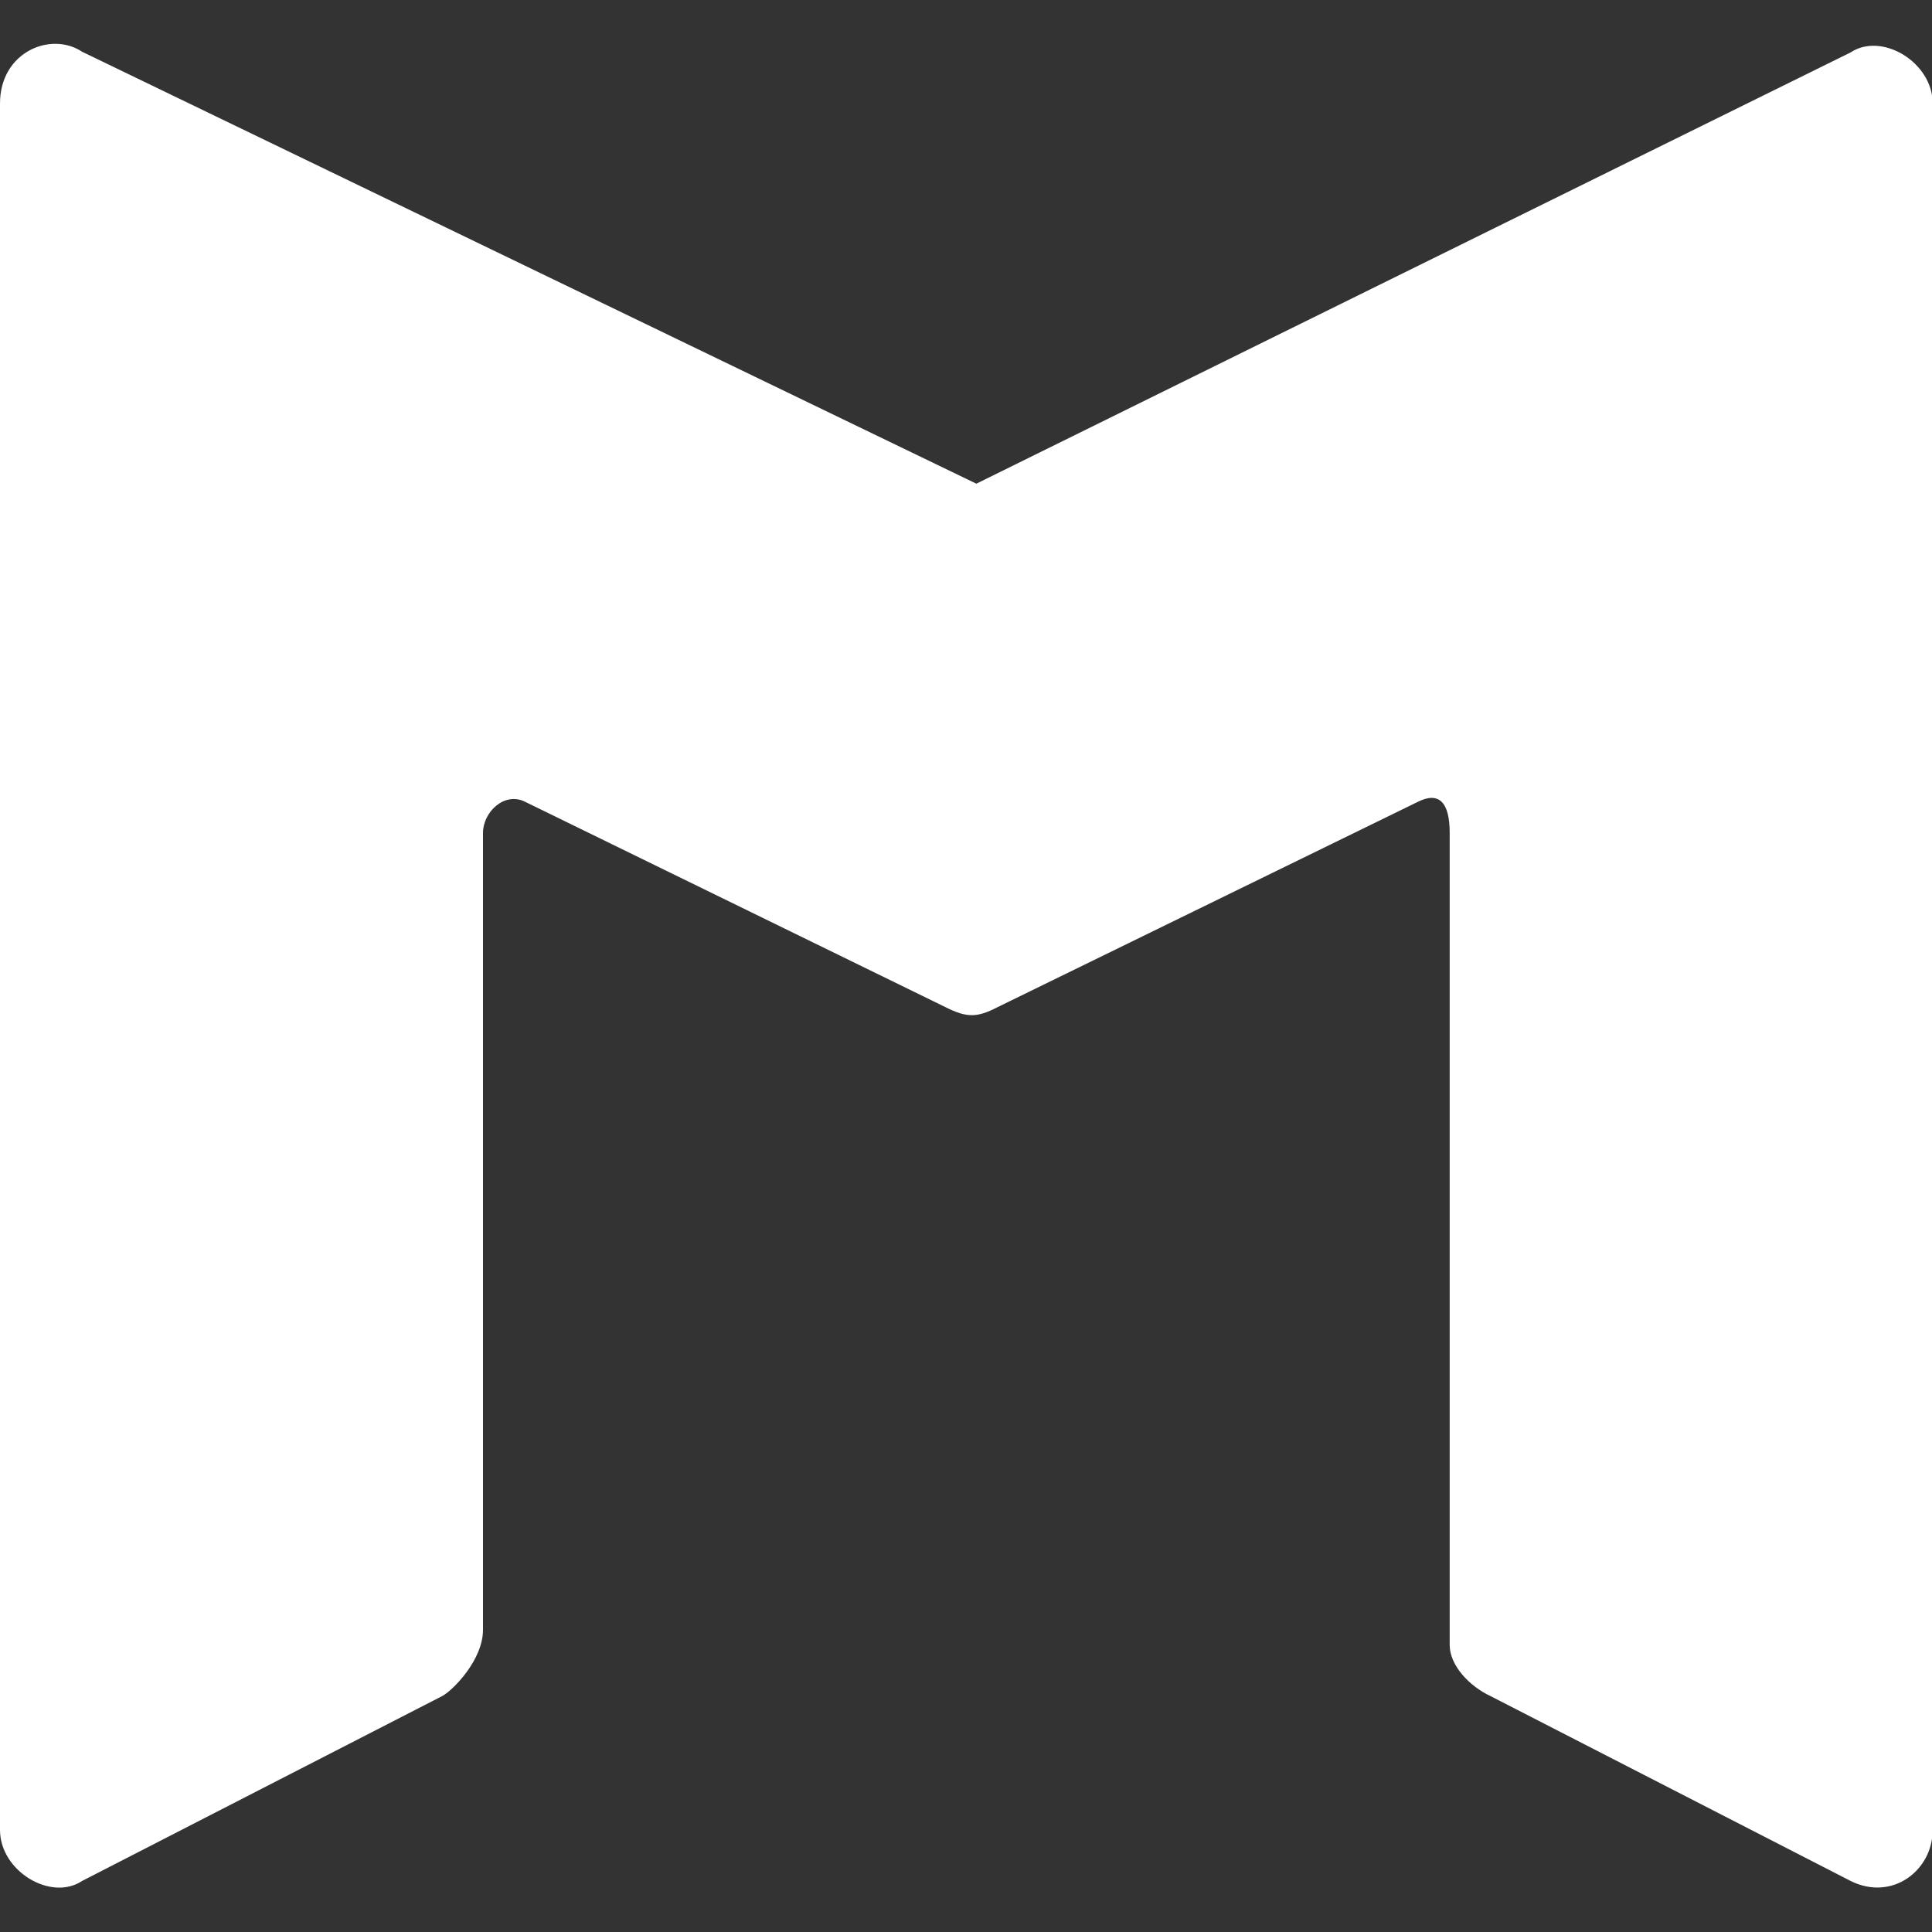
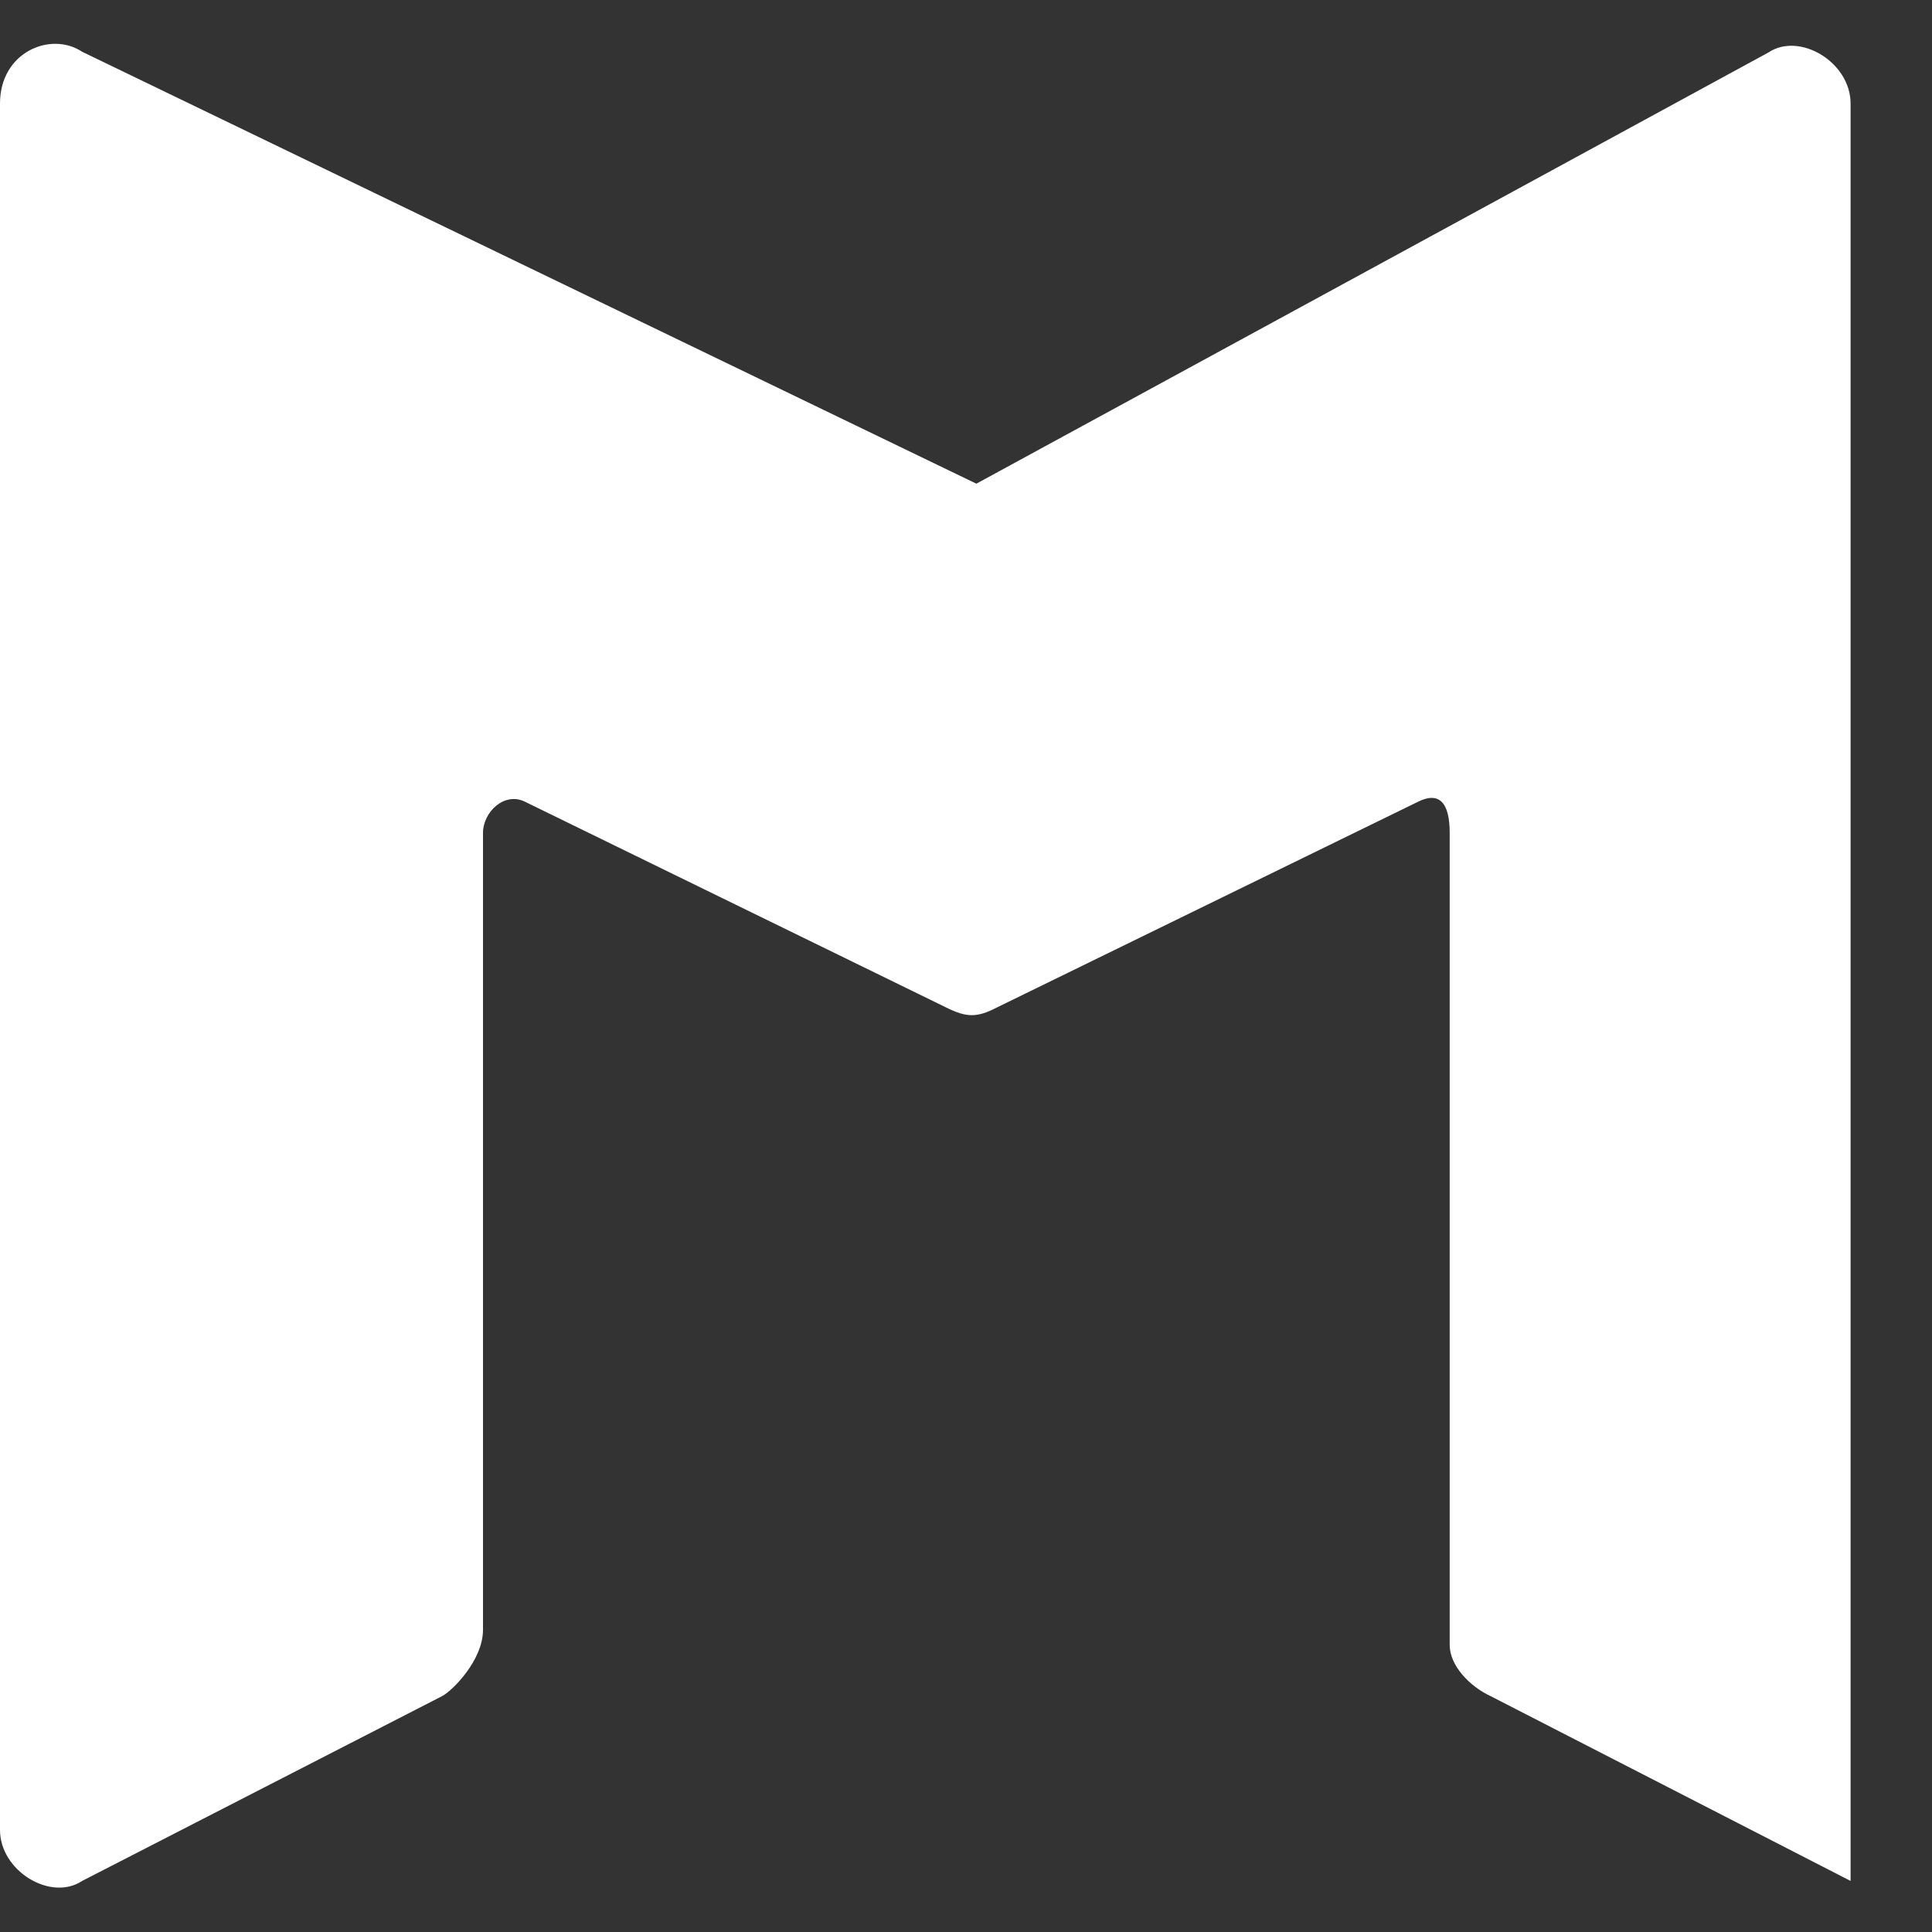
<svg fill="rgb(255, 255, 255)" viewBox="0 0 28 28" class="icon-small">
  <rect x="0" y="0" width="28" height="28" fill="#333333" stroke="none" />
  <title>Monarch</title>
-   <path d="M0,1.5v25.02c0,0.6,0.74,1.04,1.19,0.74l5.22-2.68C6.56,24.5,7,24.06,7,23.62V12.07c0-0.3,0.31-0.6,0.61-0.45 l6.1,2.98c0.3,0.15,0.45,0.15,0.74,0l6.1-2.98c0.3-0.15,0.46,0,0.46,0.45v11.77c0,0.3,0.29,0.6,0.59,0.74l5.22,2.68 c0.6,0.3,1.19-0.15,1.19-0.74V1.5c0-0.6-0.74-1.04-1.19-0.74L14.15,7.01L1.19,0.75C0.74,0.45,0,0.75,0,1.5z" />
+   <path d="M0,1.5v25.02c0,0.6,0.74,1.04,1.19,0.74l5.22-2.68C6.56,24.5,7,24.06,7,23.62V12.07c0-0.3,0.31-0.6,0.61-0.45 l6.1,2.98c0.3,0.15,0.45,0.15,0.74,0l6.1-2.98c0.3-0.15,0.46,0,0.46,0.45v11.77c0,0.3,0.29,0.6,0.59,0.74l5.22,2.68 V1.5c0-0.6-0.74-1.04-1.19-0.74L14.15,7.01L1.19,0.75C0.74,0.45,0,0.75,0,1.5z" />
</svg>